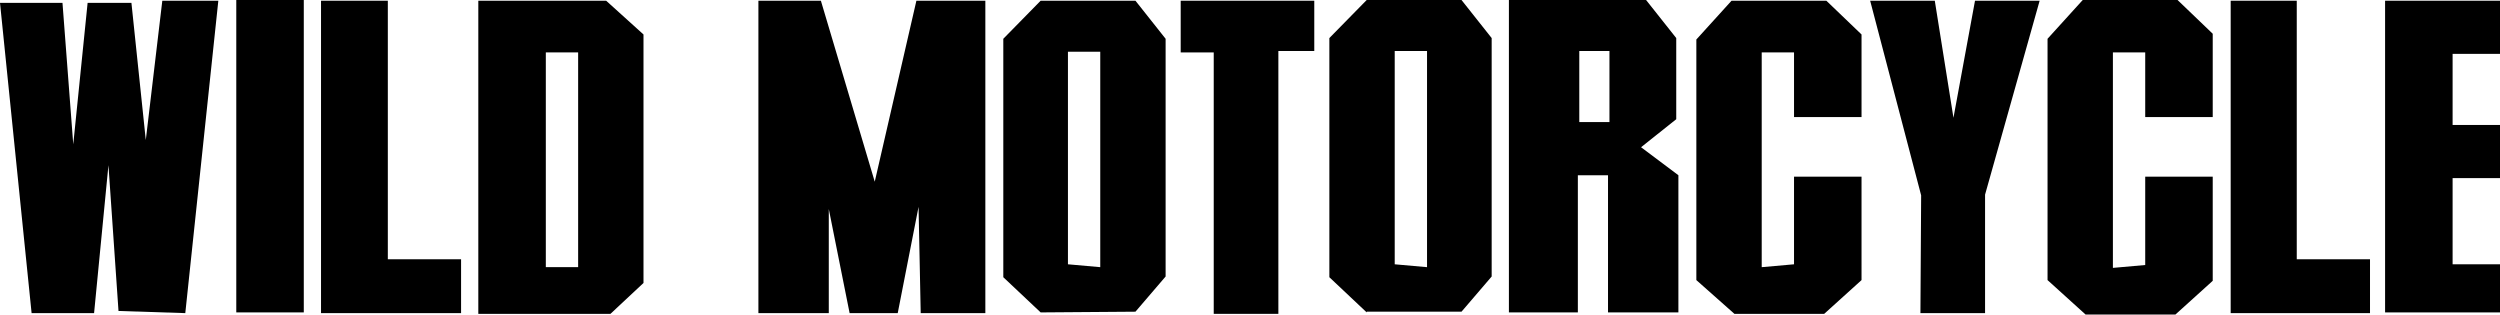
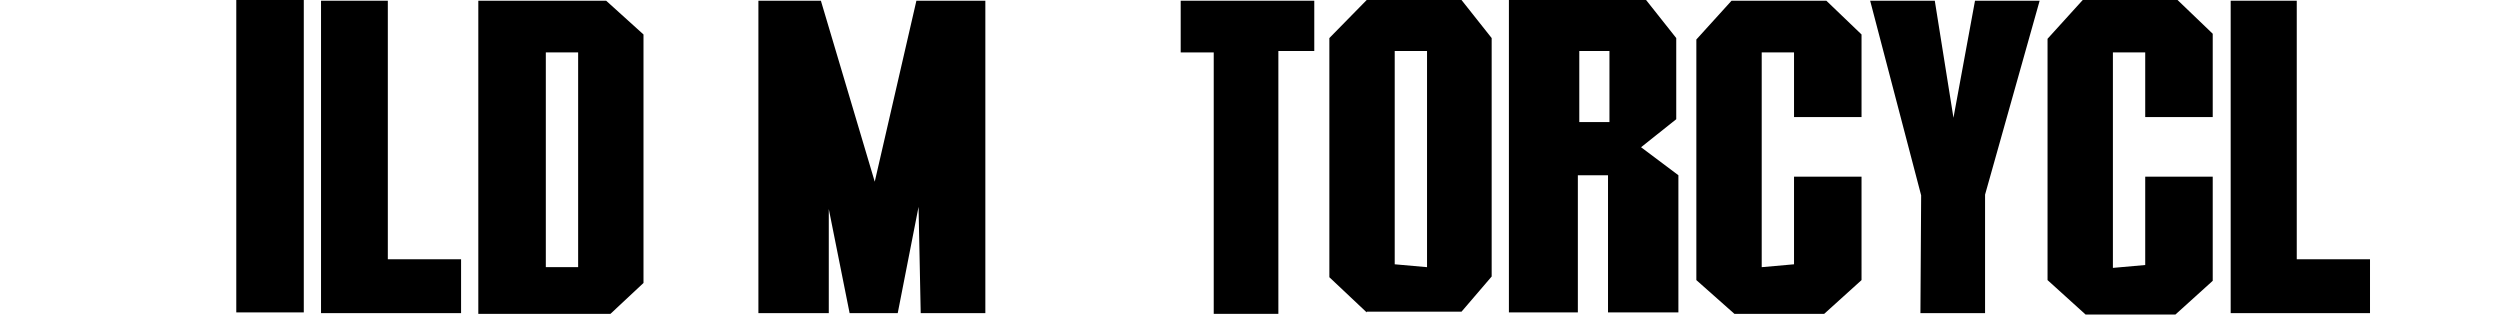
<svg xmlns="http://www.w3.org/2000/svg" version="1.1" id="Ebene_1" x="0px" y="0px" viewBox="0 0 348.1 43.8" style="enable-background:new 0 0 348.1 43.8;" xml:space="preserve">
-   <path d="M0,0.4h8.7l1.5,19.7l2-19.7h6.1l2,19.1l2.3-19.4h7.8l-4.6,43.5l-9.3-0.3L15.1,23l-2,20.6H4.4L0,0.4L0,0.4z" />
  <path d="M32.9,43.5V0h9.4v43.5C42.3,43.5,32.9,43.5,32.9,43.5z" />
  <path d="M44.7,0.1H54v36h10.2v7.5H44.7L44.7,0.1L44.7,0.1z" />
  <path d="M66.6,43.7V0.1h17.8l5.2,4.7v34.6L85,43.7C85,43.7,66.6,43.7,66.6,43.7z M76,37.2h4.5V7.3H76V37.2z" />
  <path d="M105.6,43.6V0.1h8.7l7.5,25.2l5.8-25.2h9.6v43.5h-9l-0.3-14.8L125,43.6h-6.7l-2.9-14.5v14.5H105.6L105.6,43.6z" />
-   <path d="M144.9,43.5l-5.2-4.9V5.4l5.2-5.3h13.2l4.2,5.3v33.1l-4.2,4.9L144.9,43.5L144.9,43.5z M148.7,36.8l4.5,0.4v-30h-4.5V36.8  L148.7,36.8z" />
  <path d="M169,43.6V7.3h-4.6V0.1H183v7H178v36.6H169L169,43.6z" />
  <path d="M190.3,43.5l-5.2-4.9V5.3l5.2-5.3h13.2l4.2,5.3v33.2l-4.2,4.9H190.3z M194.2,36.8l4.5,0.4V7.1h-4.5V36.8L194.2,36.8z" />
  <path d="M210.1,43.5V0h19.1l4.2,5.3v11.3l-4.9,3.9l5.2,3.9v19.1h-9.8V24.4h-4.2v19.1L210.1,43.5L210.1,43.5z M219.9,17h4.2V7.1h-4.2  V17z" />
  <path d="M236.2,39V5.5l4.9-5.4h13.2l4.9,4.7v11.5h-9.4v-9h-4.5v29.9l4.5-0.4V24.6h9.4V39l-5.2,4.7h-12.5L236.2,39z" />
  <path d="M276.4,27.1v16.5h-9l0.1-16.4l-7.1-27.1h9l2.6,16.3L275,0.1h9L276.4,27.1L276.4,27.1z" />
  <path d="M285.1,39V5.4L290,0h13.2l4.9,4.7v11.6h-9.4v-9h-4.5v30l4.5-0.4V24.6h9.4v14.5l-5.2,4.7h-12.5L285.1,39L285.1,39z" />
  <path d="M310.5,0.1h9.3v36H330v7.5h-19.4V0.1L310.5,0.1z" />
-   <path d="M332.1,43.5V0.1h16v7.4h-6.6v9.9h6.6v7.4h-6.6v12h6.6v6.7H332.1z" />
</svg>